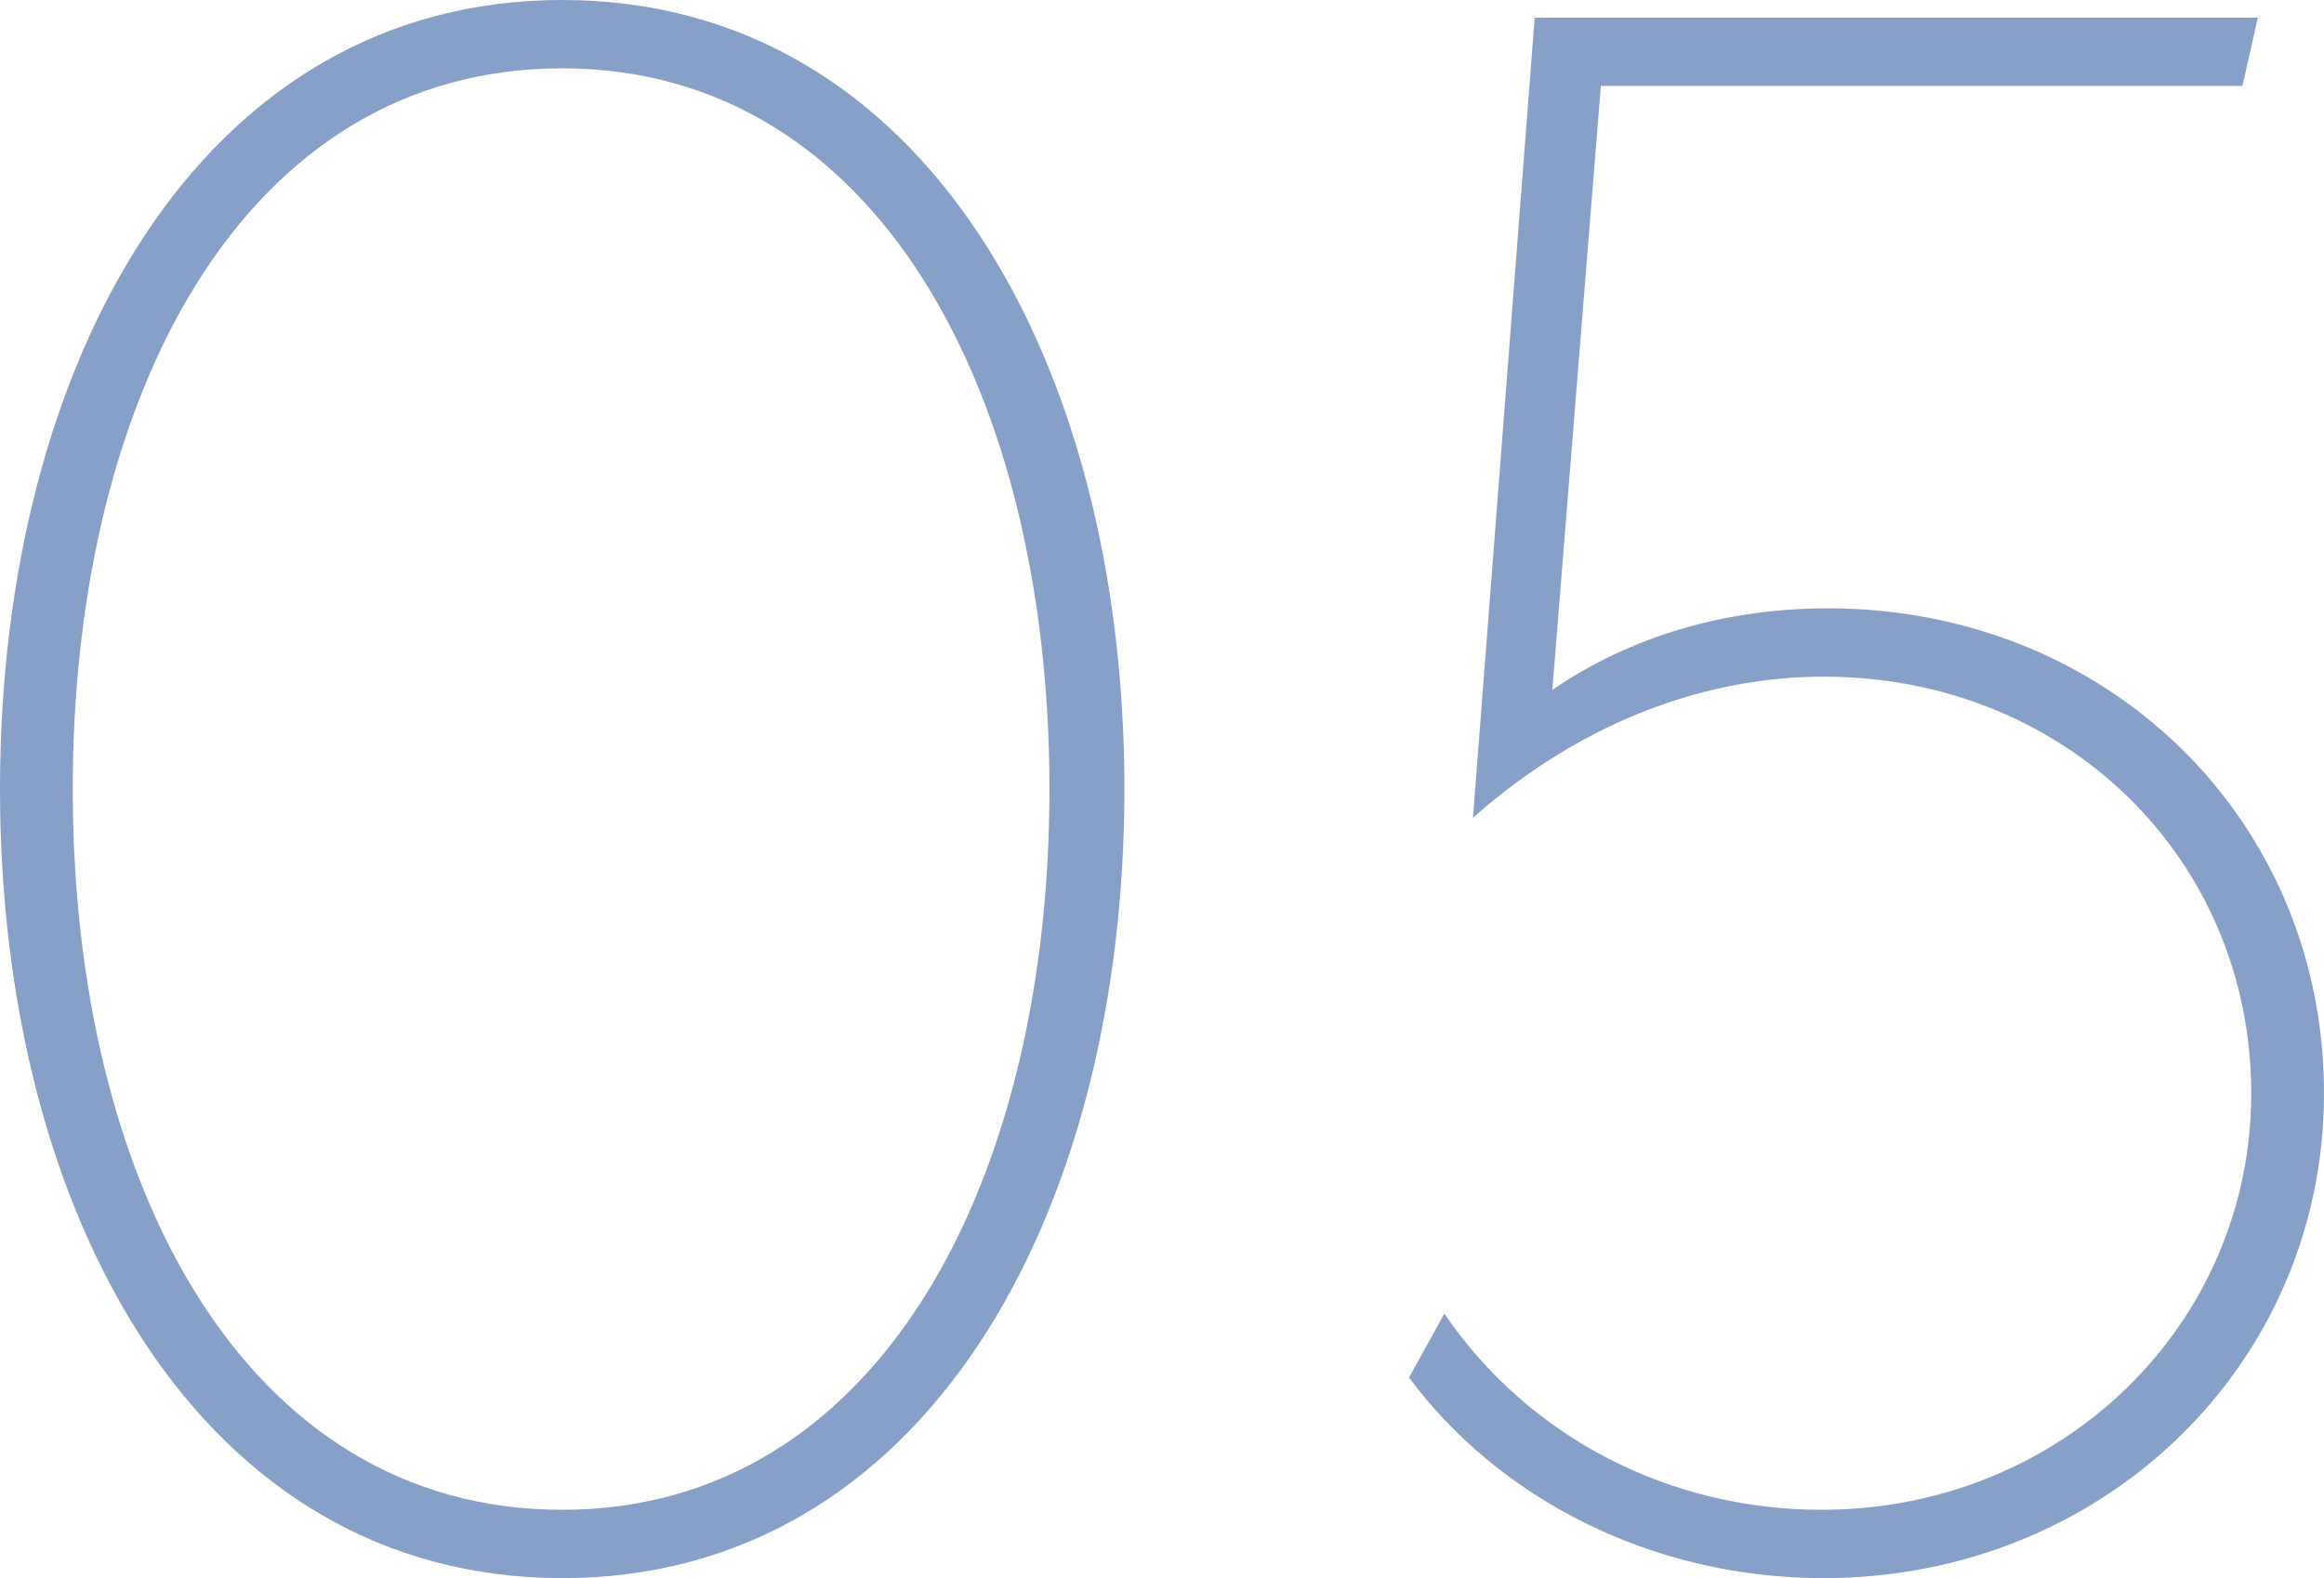
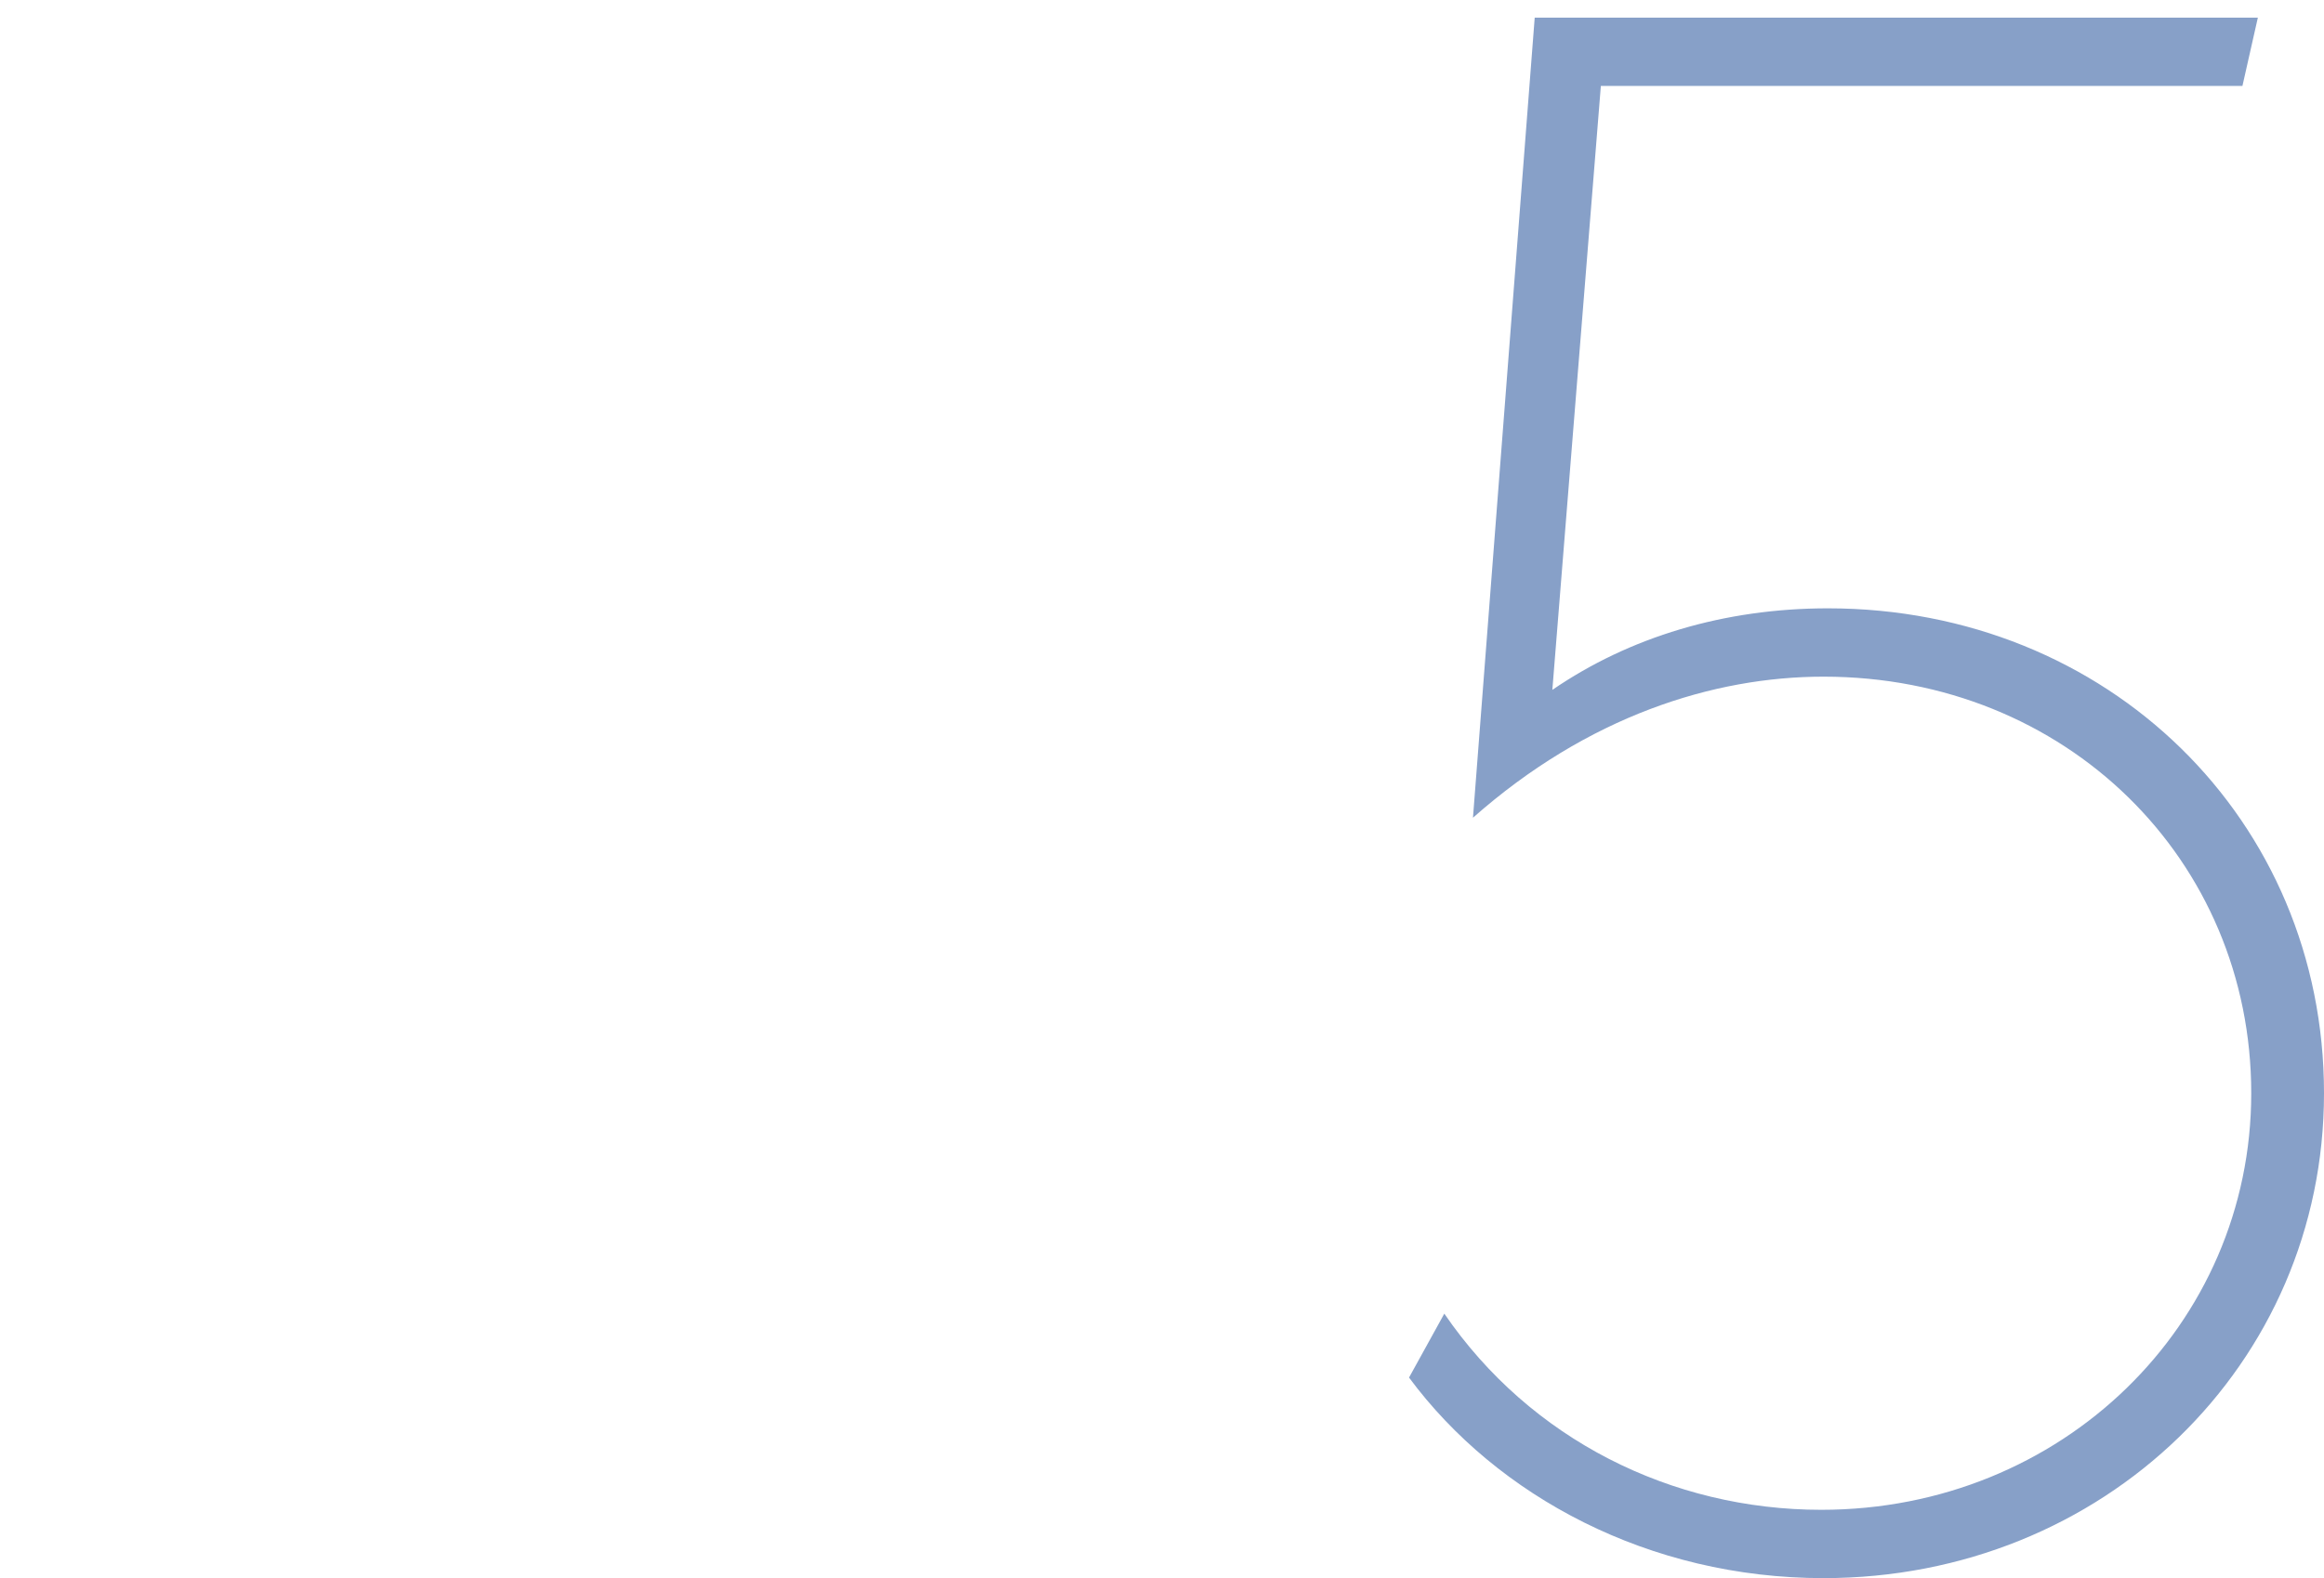
<svg xmlns="http://www.w3.org/2000/svg" id="_レイヤー_2" data-name="レイヤー 2" width="86.436" height="58.712" viewBox="0 0 86.436 58.712">
  <defs>
    <style>
      .cls-1 {
        fill: #87a0c8;
      }
    </style>
  </defs>
  <g id="txt">
    <g>
-       <path class="cls-1" d="M0,29.356C0,13.448,7.462,0,20.91,0s20.91,13.448,20.91,29.356c0,15.908-7.462,29.356-20.91,29.356S0,45.264,0,29.356ZM39.032,29.356c0-14.678-6.396-26.814-18.122-26.814C9.102,2.542,2.706,14.678,2.706,29.356c0,14.678,6.396,26.814,18.204,26.814,11.726,0,18.122-12.136,18.122-26.814Z" />
      <path class="cls-1" d="M86.436,40.672c0,10.086-8.2,18.04-18.614,18.04-6.478,0-12.136-3.034-15.416-7.462l1.312-2.378c3.198,4.674,8.446,7.298,14.022,7.298,8.938,0,15.99-6.888,15.99-15.498,0-8.692-6.888-15.498-15.908-15.498-4.1,0-8.774,1.476-13.038,5.248L57.08.656h26.896l-.574,2.542h-23.862l-1.804,22.468c2.87-1.968,6.396-3.034,10.25-3.034,10.414,0,18.45,7.872,18.45,18.04Z" />
    </g>
  </g>
</svg>